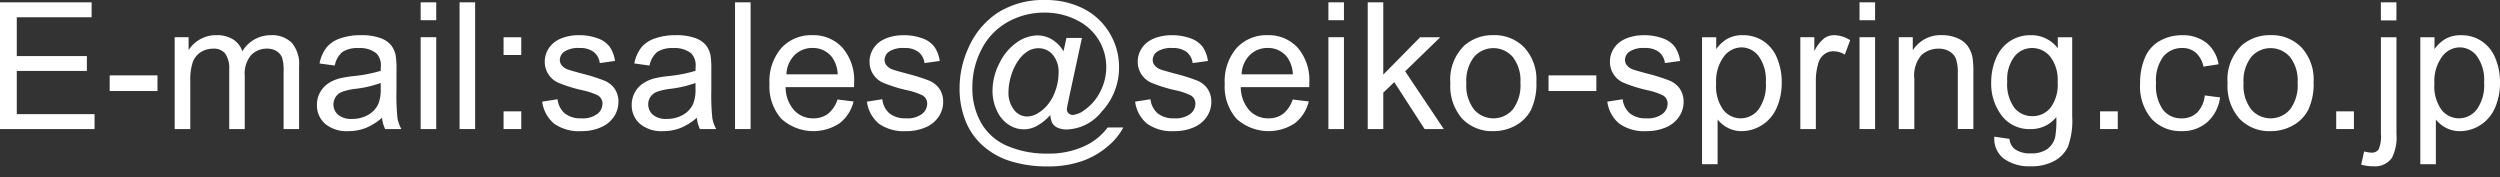
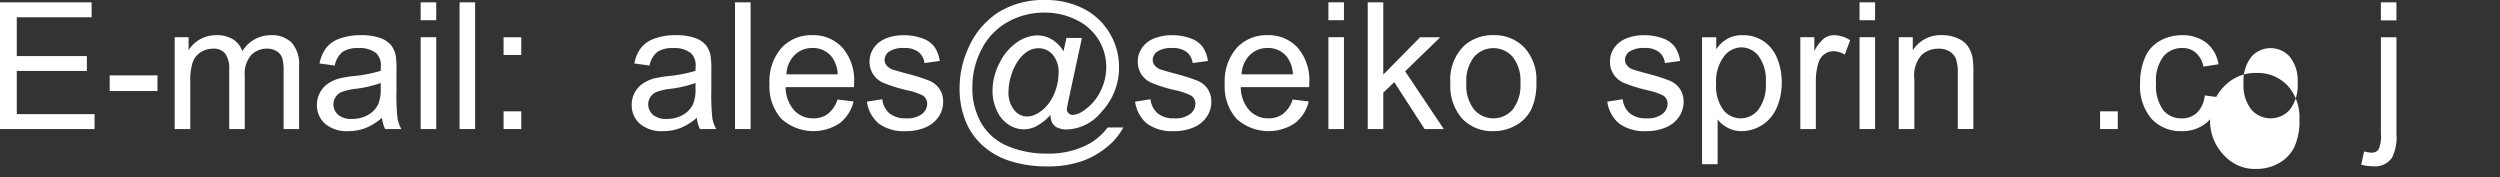
<svg xmlns="http://www.w3.org/2000/svg" width="225.968" height="16" viewBox="0 0 225.968 16">
  <rect x="0" y="0" width="225.968" height="16" fill="#333333" stroke="none" />
  <defs>
    <style>.a{fill:#fff;}</style>
  </defs>
  <path class="a" d="M0,11.664V.211H8.281V1.563H1.516V5.07H7.852V6.414H1.516v3.9H8.547v1.351Z" />
  <path class="a" d="M9.914,8.227V6.813h4.32V8.227Z" />
  <path class="a" d="M15.789,11.664v-8.3h1.258V4.531A2.924,2.924,0,0,1,19.563,3.18a2.729,2.729,0,0,1,1.511.383,2.042,2.042,0,0,1,.832,1.07A2.98,2.98,0,0,1,24.469,3.18a2.526,2.526,0,0,1,1.9.683,2.922,2.922,0,0,1,.664,2.106v5.695h-1.4V6.438A3.848,3.848,0,0,0,25.5,5.223a1.181,1.181,0,0,0-.5-.6,1.548,1.548,0,0,0-.844-.227A1.969,1.969,0,0,0,22.7,4.98a2.565,2.565,0,0,0-.578,1.864v4.82H20.719V6.273a2.373,2.373,0,0,0-.344-1.406A1.3,1.3,0,0,0,19.25,4.4a2.048,2.048,0,0,0-1.1.313,1.77,1.77,0,0,0-.73.914A5.143,5.143,0,0,0,17.2,7.359v4.305Z" />
  <path class="a" d="M34.531,10.641a5.229,5.229,0,0,1-1.5.937,4.327,4.327,0,0,1-1.55.274,3.017,3.017,0,0,1-2.1-.668,2.208,2.208,0,0,1-.734-1.707,2.308,2.308,0,0,1,1-1.922,3.406,3.406,0,0,1,1.011-.461,10.129,10.129,0,0,1,1.25-.211A12.761,12.761,0,0,0,34.414,6.4c0-.192.008-.315.008-.367a1.552,1.552,0,0,0-.4-1.211,2.355,2.355,0,0,0-1.6-.476,2.491,2.491,0,0,0-1.465.347,2.125,2.125,0,0,0-.7,1.231l-1.375-.188A3.412,3.412,0,0,1,29.5,4.309a2.7,2.7,0,0,1,1.242-.836,5.524,5.524,0,0,1,1.883-.293,4.981,4.981,0,0,1,1.727.25,2.275,2.275,0,0,1,.976.629,2.211,2.211,0,0,1,.438.957,7.911,7.911,0,0,1,.07,1.3V8.188a19.857,19.857,0,0,0,.09,2.48,3.1,3.1,0,0,0,.355,1H34.813A2.983,2.983,0,0,1,34.531,10.641ZM34.414,7.5a10.3,10.3,0,0,1-2.3.531,5.282,5.282,0,0,0-1.226.282,1.216,1.216,0,0,0-.555.457,1.244,1.244,0,0,0,.23,1.605,1.836,1.836,0,0,0,1.247.375,2.9,2.9,0,0,0,1.445-.355,2.2,2.2,0,0,0,.93-.973,3.4,3.4,0,0,0,.226-1.406Z" />
  <path class="a" d="M38.023,1.828V.211H39.43V1.828Zm0,9.836v-8.3H39.43v8.3Z" />
  <path class="a" d="M41.539,11.664V.211h1.406V11.664Z" />
  <path class="a" d="M45.516,4.969v-1.6h1.6v1.6Zm0,6.695v-1.6h1.6v1.6Z" />
-   <path class="a" d="M49.008,9.188l1.39-.219a1.947,1.947,0,0,0,.653,1.281,2.271,2.271,0,0,0,1.5.445,2.2,2.2,0,0,0,1.437-.394,1.179,1.179,0,0,0,.469-.926.856.856,0,0,0-.414-.75A6.1,6.1,0,0,0,52.6,8.148a13.075,13.075,0,0,1-2.145-.675,2.048,2.048,0,0,1-1.215-1.9A2.141,2.141,0,0,1,49.5,4.543a2.27,2.27,0,0,1,.692-.785,2.894,2.894,0,0,1,.894-.41A4.253,4.253,0,0,1,52.3,3.18a4.792,4.792,0,0,1,1.715.281,2.329,2.329,0,0,1,1.09.762,2.987,2.987,0,0,1,.484,1.285L54.211,5.7a1.507,1.507,0,0,0-.543-1,1.992,1.992,0,0,0-1.27-.359,2.3,2.3,0,0,0-1.382.32.931.931,0,0,0-.414.75.775.775,0,0,0,.171.492,1.223,1.223,0,0,0,.54.375c.14.053.554.172,1.242.36a17.276,17.276,0,0,1,2.082.652,2.126,2.126,0,0,1,.926.738,2.073,2.073,0,0,1,.335,1.2,2.357,2.357,0,0,1-.41,1.324,2.654,2.654,0,0,1-1.183.961,4.319,4.319,0,0,1-1.75.34,3.9,3.9,0,0,1-2.465-.672A3.12,3.12,0,0,1,49.008,9.188Z" />
  <path class="a" d="M62.984,10.641a5.229,5.229,0,0,1-1.5.937,4.327,4.327,0,0,1-1.55.274,3.019,3.019,0,0,1-2.1-.668,2.208,2.208,0,0,1-.734-1.707,2.308,2.308,0,0,1,1-1.922,3.406,3.406,0,0,1,1.011-.461,10.129,10.129,0,0,1,1.25-.211A12.761,12.761,0,0,0,62.867,6.4c.005-.192.008-.315.008-.367a1.556,1.556,0,0,0-.4-1.211,2.36,2.36,0,0,0-1.6-.476,2.493,2.493,0,0,0-1.465.347,2.125,2.125,0,0,0-.7,1.231l-1.375-.188a3.412,3.412,0,0,1,.617-1.425A2.7,2.7,0,0,1,59.2,3.473a5.524,5.524,0,0,1,1.883-.293,4.981,4.981,0,0,1,1.727.25,2.275,2.275,0,0,1,.976.629,2.211,2.211,0,0,1,.438.957,7.911,7.911,0,0,1,.07,1.3V8.188a19.857,19.857,0,0,0,.09,2.48,3.121,3.121,0,0,0,.355,1H63.266A2.983,2.983,0,0,1,62.984,10.641ZM62.867,7.5a10.3,10.3,0,0,1-2.3.531,5.282,5.282,0,0,0-1.226.282,1.216,1.216,0,0,0-.555.457,1.243,1.243,0,0,0,.231,1.605,1.832,1.832,0,0,0,1.246.375,2.9,2.9,0,0,0,1.445-.355,2.2,2.2,0,0,0,.93-.973,3.4,3.4,0,0,0,.226-1.406Z" />
  <path class="a" d="M66.438,11.664V.211h1.406V11.664Z" />
  <path class="a" d="M75.7,8.992l1.453.18a3.539,3.539,0,0,1-1.273,1.976,4.311,4.311,0,0,1-5.262-.418,4.378,4.378,0,0,1-1.066-3.144,4.583,4.583,0,0,1,1.078-3.25,3.649,3.649,0,0,1,2.8-1.156,3.547,3.547,0,0,1,2.718,1.133A4.5,4.5,0,0,1,77.2,7.5c0,.083,0,.208-.008.375H71.008a3.186,3.186,0,0,0,.773,2.094,2.3,2.3,0,0,0,1.735.726,2.15,2.15,0,0,0,1.32-.406A2.7,2.7,0,0,0,75.7,8.992ZM71.086,6.719h4.633a2.825,2.825,0,0,0-.531-1.571,2.159,2.159,0,0,0-1.743-.812,2.238,2.238,0,0,0-1.629.648A2.57,2.57,0,0,0,71.086,6.719Z" />
  <path class="a" d="M78.359,9.188l1.391-.219A1.947,1.947,0,0,0,80.4,10.25a2.274,2.274,0,0,0,1.5.445,2.2,2.2,0,0,0,1.438-.394,1.182,1.182,0,0,0,.469-.926.856.856,0,0,0-.414-.75,6.112,6.112,0,0,0-1.438-.477,13.088,13.088,0,0,1-2.144-.675,2.044,2.044,0,0,1-1.215-1.9,2.141,2.141,0,0,1,.254-1.027,2.267,2.267,0,0,1,.691-.785,2.911,2.911,0,0,1,.895-.41,4.251,4.251,0,0,1,1.214-.168,4.788,4.788,0,0,1,1.715.281,2.324,2.324,0,0,1,1.09.762,2.975,2.975,0,0,1,.485,1.285L83.563,5.7a1.511,1.511,0,0,0-.543-1,1.992,1.992,0,0,0-1.27-.359,2.306,2.306,0,0,0-1.383.32.934.934,0,0,0-.414.75.776.776,0,0,0,.172.492,1.22,1.22,0,0,0,.539.375c.141.053.555.172,1.242.36a17.215,17.215,0,0,1,2.082.652,2.12,2.12,0,0,1,.926.738,2.066,2.066,0,0,1,.336,1.2,2.365,2.365,0,0,1-.41,1.324,2.657,2.657,0,0,1-1.184.961,4.312,4.312,0,0,1-1.75.34,3.9,3.9,0,0,1-2.465-.672A3.129,3.129,0,0,1,78.359,9.188Z" />
  <path class="a" d="M94.937,10.391a4.33,4.33,0,0,1-1.137.941,2.431,2.431,0,0,1-2.613-.051,2.908,2.908,0,0,1-1.066-1.25,4.166,4.166,0,0,1-.41-1.851,5.424,5.424,0,0,1,.636-2.489A4.794,4.794,0,0,1,91.929,3.82,3.339,3.339,0,0,1,93.765,3.2a2.561,2.561,0,0,1,1.3.356,3.047,3.047,0,0,1,1.063,1.082l.265-1.211h1.4L96.664,8.664q-.235,1.1-.235,1.211a.485.485,0,0,0,.16.363.541.541,0,0,0,.387.153,2.088,2.088,0,0,0,1.086-.477,4.361,4.361,0,0,0,1.41-1.676,4.827,4.827,0,0,0,.52-2.168,4.72,4.72,0,0,0-.668-2.437A4.771,4.771,0,0,0,97.332,1.82a6.317,6.317,0,0,0-2.926-.679A6.666,6.666,0,0,0,91.066,2a5.848,5.848,0,0,0-2.343,2.453,7.308,7.308,0,0,0-.832,3.426,6.274,6.274,0,0,0,.832,3.3,4.959,4.959,0,0,0,2.405,2.043,8.938,8.938,0,0,0,3.489.66,7.664,7.664,0,0,0,3.429-.687,5.37,5.37,0,0,0,2.071-1.672h1.414a5.56,5.56,0,0,1-1.367,1.672,7.314,7.314,0,0,1-2.305,1.347,9.268,9.268,0,0,1-3.219.5,10.95,10.95,0,0,1-3.2-.445,6.74,6.74,0,0,1-2.5-1.34,5.927,5.927,0,0,1-1.554-2.058A7.754,7.754,0,0,1,86.734,8a8.715,8.715,0,0,1,.782-3.633,7.288,7.288,0,0,1,2.706-3.242A7.714,7.714,0,0,1,94.476,0a7.513,7.513,0,0,1,3.481.793,5.815,5.815,0,0,1,2.433,2.363,5.914,5.914,0,0,1,.758,2.938,5.817,5.817,0,0,1-1.594,4.023A4.154,4.154,0,0,1,96.445,11.7a1.963,1.963,0,0,1-.871-.164,1.054,1.054,0,0,1-.489-.468A2.033,2.033,0,0,1,94.937,10.391ZM91.156,8.273a2.482,2.482,0,0,0,.508,1.665,1.5,1.5,0,0,0,1.164.593,1.951,1.951,0,0,0,.922-.261,3.309,3.309,0,0,0,.925-.778A4.118,4.118,0,0,0,95.4,8.184a4.744,4.744,0,0,0,.281-1.59,2.384,2.384,0,0,0-.527-1.649,1.668,1.668,0,0,0-1.285-.586,1.863,1.863,0,0,0-.942.254,2.913,2.913,0,0,0-.855.817A4.569,4.569,0,0,0,91.406,6.8,5,5,0,0,0,91.156,8.273Z" />
  <path class="a" d="M102.6,9.188l1.391-.219a1.947,1.947,0,0,0,.652,1.281,2.272,2.272,0,0,0,1.5.445,2.2,2.2,0,0,0,1.438-.394,1.181,1.181,0,0,0,.468-.926.854.854,0,0,0-.414-.75,6.1,6.1,0,0,0-1.437-.477,13.142,13.142,0,0,1-2.145-.675,2.048,2.048,0,0,1-1.215-1.9,2.141,2.141,0,0,1,.254-1.027,2.27,2.27,0,0,1,.692-.785,2.9,2.9,0,0,1,.894-.41,4.258,4.258,0,0,1,1.215-.168,4.788,4.788,0,0,1,1.715.281,2.329,2.329,0,0,1,1.09.762,2.987,2.987,0,0,1,.484,1.285L107.8,5.7a1.5,1.5,0,0,0-.543-1,1.989,1.989,0,0,0-1.269-.359,2.3,2.3,0,0,0-1.383.32.934.934,0,0,0-.414.75.77.77,0,0,0,.172.492,1.22,1.22,0,0,0,.539.375c.14.053.554.172,1.242.36a17.276,17.276,0,0,1,2.082.652,2.12,2.12,0,0,1,.926.738,2.073,2.073,0,0,1,.336,1.2,2.365,2.365,0,0,1-.41,1.324,2.657,2.657,0,0,1-1.184.961,4.319,4.319,0,0,1-1.75.34,3.9,3.9,0,0,1-2.465-.672A3.124,3.124,0,0,1,102.6,9.188Z" />
  <path class="a" d="M116.843,8.992l1.453.18a3.539,3.539,0,0,1-1.273,1.976,4.311,4.311,0,0,1-5.262-.418A4.378,4.378,0,0,1,110.7,7.586a4.583,4.583,0,0,1,1.078-3.25,3.649,3.649,0,0,1,2.8-1.156,3.55,3.55,0,0,1,2.719,1.133A4.5,4.5,0,0,1,118.343,7.5c0,.083,0,.208-.008.375h-6.187a3.191,3.191,0,0,0,.773,2.094,2.3,2.3,0,0,0,1.735.726,2.15,2.15,0,0,0,1.32-.406A2.7,2.7,0,0,0,116.843,8.992Zm-4.617-2.273h4.633a2.817,2.817,0,0,0-.531-1.571,2.159,2.159,0,0,0-1.743-.812,2.234,2.234,0,0,0-1.628.648A2.566,2.566,0,0,0,112.226,6.719Z" />
  <path class="a" d="M120.07,1.828V.211h1.406V1.828Zm0,9.836v-8.3h1.406v8.3Z" />
  <path class="a" d="M123.625,11.664V.211h1.406V6.742l3.328-3.375h1.82l-3.172,3.078,3.493,5.219h-1.735l-2.742-4.242-.992.953v3.289Z" />
  <path class="a" d="M131.093,7.516A4.272,4.272,0,0,1,132.375,4.1a3.857,3.857,0,0,1,2.609-.922,3.724,3.724,0,0,1,2.8,1.121,4.268,4.268,0,0,1,1.086,3.1,5.481,5.481,0,0,1-.481,2.52,3.4,3.4,0,0,1-1.4,1.426,4.07,4.07,0,0,1-2,.508,3.731,3.731,0,0,1-2.817-1.118A4.464,4.464,0,0,1,131.093,7.516Zm1.446,0a3.529,3.529,0,0,0,.7,2.386,2.315,2.315,0,0,0,3.492,0,3.612,3.612,0,0,0,.695-2.429,3.429,3.429,0,0,0-.7-2.332,2.318,2.318,0,0,0-3.488,0A3.515,3.515,0,0,0,132.539,7.516Z" />
-   <path class="a" d="M139.968,8.227V6.813h4.321V8.227Z" />
  <path class="a" d="M145.281,9.188l1.39-.219a1.947,1.947,0,0,0,.653,1.281,2.271,2.271,0,0,0,1.5.445,2.2,2.2,0,0,0,1.437-.394,1.179,1.179,0,0,0,.469-.926.856.856,0,0,0-.414-.75,6.1,6.1,0,0,0-1.437-.477,13.075,13.075,0,0,1-2.145-.675,2.048,2.048,0,0,1-1.215-1.9,2.141,2.141,0,0,1,.254-1.027,2.267,2.267,0,0,1,.691-.785,2.911,2.911,0,0,1,.895-.41,4.253,4.253,0,0,1,1.215-.168,4.8,4.8,0,0,1,1.715.281,2.329,2.329,0,0,1,1.09.762,2.987,2.987,0,0,1,.484,1.285l-1.375.187a1.507,1.507,0,0,0-.543-1,1.992,1.992,0,0,0-1.27-.359,2.3,2.3,0,0,0-1.382.32.931.931,0,0,0-.414.75.775.775,0,0,0,.171.492,1.226,1.226,0,0,0,.539.375c.141.053.555.172,1.243.36a17.276,17.276,0,0,1,2.082.652,2.117,2.117,0,0,1,.925.738,2.066,2.066,0,0,1,.336,1.2,2.357,2.357,0,0,1-.41,1.324,2.654,2.654,0,0,1-1.183.961,4.319,4.319,0,0,1-1.75.34,3.9,3.9,0,0,1-2.465-.672A3.12,3.12,0,0,1,145.281,9.188Z" />
  <path class="a" d="M153.843,14.844V3.367h1.282V4.445a3.147,3.147,0,0,1,1.023-.949,2.811,2.811,0,0,1,1.383-.316,3.277,3.277,0,0,1,1.875.547,3.345,3.345,0,0,1,1.226,1.543,5.615,5.615,0,0,1,.414,2.183,5.542,5.542,0,0,1-.457,2.293,3.473,3.473,0,0,1-3.16,2.106,2.648,2.648,0,0,1-1.262-.3,2.87,2.87,0,0,1-.917-.75v4.039Zm1.274-7.281a3.613,3.613,0,0,0,.648,2.367,1.99,1.99,0,0,0,1.57.765,2.032,2.032,0,0,0,1.606-.793,3.762,3.762,0,0,0,.668-2.457,3.673,3.673,0,0,0-.652-2.375,1.965,1.965,0,0,0-1.559-.789,2.028,2.028,0,0,0-1.59.84A3.759,3.759,0,0,0,155.117,7.563Z" />
  <path class="a" d="M162.726,11.664v-8.3h1.266V4.625a3.439,3.439,0,0,1,.894-1.164,1.559,1.559,0,0,1,.9-.281,2.743,2.743,0,0,1,1.445.453l-.484,1.3a2.007,2.007,0,0,0-1.032-.3,1.345,1.345,0,0,0-.828.277,1.5,1.5,0,0,0-.523.77,5.453,5.453,0,0,0-.235,1.64v4.344Z" />
  <path class="a" d="M168.078,1.828V.211h1.406V1.828Zm0,9.836v-8.3h1.406v8.3Z" />
  <path class="a" d="M171.625,11.664v-8.3h1.265v1.18a2.984,2.984,0,0,1,2.641-1.367,3.475,3.475,0,0,1,1.379.269,2.175,2.175,0,0,1,.941.707,2.717,2.717,0,0,1,.438,1.039,8.191,8.191,0,0,1,.078,1.368v5.1H176.96V6.617a3.772,3.772,0,0,0-.164-1.285,1.351,1.351,0,0,0-.582-.68,1.851,1.851,0,0,0-.98-.254,2.281,2.281,0,0,0-1.551.571,2.816,2.816,0,0,0-.652,2.164v4.531Z" />
-   <path class="a" d="M180.265,12.352l1.367.2a1.3,1.3,0,0,0,.477.922,2.343,2.343,0,0,0,1.43.39,2.511,2.511,0,0,0,1.507-.39,1.92,1.92,0,0,0,.719-1.094,8.979,8.979,0,0,0,.1-1.8,2.893,2.893,0,0,1-2.3,1.086,3.131,3.131,0,0,1-2.649-1.234,4.754,4.754,0,0,1-.937-2.961,5.506,5.506,0,0,1,.43-2.192,3.432,3.432,0,0,1,1.246-1.55,3.36,3.36,0,0,1,1.918-.547A2.977,2.977,0,0,1,186,4.367v-1h1.3v7.172a6.8,6.8,0,0,1-.394,2.746,2.891,2.891,0,0,1-1.25,1.278,4.34,4.34,0,0,1-2.106.468,3.965,3.965,0,0,1-2.4-.668A2.261,2.261,0,0,1,180.265,12.352Zm1.164-4.985a3.6,3.6,0,0,0,.649,2.383,2.057,2.057,0,0,0,1.625.75,2.081,2.081,0,0,0,1.625-.746,3.484,3.484,0,0,0,.656-2.34,3.405,3.405,0,0,0-.676-2.3,2.09,2.09,0,0,0-1.629-.773,2.033,2.033,0,0,0-1.594.761A3.387,3.387,0,0,0,181.429,7.367Z" />
  <path class="a" d="M189.82,11.664v-1.6h1.6v1.6Z" />
  <path class="a" d="M199.281,8.625l1.383.18a3.593,3.593,0,0,1-1.161,2.238,3.378,3.378,0,0,1-2.293.809,3.565,3.565,0,0,1-2.738-1.114,4.515,4.515,0,0,1-1.035-3.191,5.775,5.775,0,0,1,.445-2.352,3.1,3.1,0,0,1,1.356-1.511,4.016,4.016,0,0,1,1.98-.5,3.445,3.445,0,0,1,2.211.683,3.134,3.134,0,0,1,1.1,1.942l-1.367.211a2.265,2.265,0,0,0-.692-1.258,1.79,1.79,0,0,0-1.2-.422,2.184,2.184,0,0,0-1.727.762,3.618,3.618,0,0,0-.664,2.41,3.738,3.738,0,0,0,.641,2.43,2.084,2.084,0,0,0,1.672.757,1.973,1.973,0,0,0,1.383-.507A2.522,2.522,0,0,0,199.281,8.625Z" />
-   <path class="a" d="M201.343,7.516A4.272,4.272,0,0,1,202.625,4.1a3.857,3.857,0,0,1,2.609-.922,3.724,3.724,0,0,1,2.8,1.121,4.268,4.268,0,0,1,1.086,3.1,5.481,5.481,0,0,1-.481,2.52,3.4,3.4,0,0,1-1.4,1.426,4.07,4.07,0,0,1-2,.508,3.731,3.731,0,0,1-2.817-1.118A4.464,4.464,0,0,1,201.343,7.516Zm1.446,0a3.529,3.529,0,0,0,.7,2.386,2.315,2.315,0,0,0,3.492,0,3.612,3.612,0,0,0,.695-2.429,3.429,3.429,0,0,0-.7-2.332,2.318,2.318,0,0,0-3.488,0A3.515,3.515,0,0,0,202.789,7.516Z" />
-   <path class="a" d="M211.164,11.664v-1.6h1.6v1.6Z" />
+   <path class="a" d="M201.343,7.516a3.857,3.857,0,0,1,2.609-.922,3.724,3.724,0,0,1,2.8,1.121,4.268,4.268,0,0,1,1.086,3.1,5.481,5.481,0,0,1-.481,2.52,3.4,3.4,0,0,1-1.4,1.426,4.07,4.07,0,0,1-2,.508,3.731,3.731,0,0,1-2.817-1.118A4.464,4.464,0,0,1,201.343,7.516Zm1.446,0a3.529,3.529,0,0,0,.7,2.386,2.315,2.315,0,0,0,3.492,0,3.612,3.612,0,0,0,.695-2.429,3.429,3.429,0,0,0-.7-2.332,2.318,2.318,0,0,0-3.488,0A3.515,3.515,0,0,0,202.789,7.516Z" />
  <path class="a" d="M213.421,14.883l.266-1.195a2.819,2.819,0,0,0,.664.109.747.747,0,0,0,.641-.285,2.92,2.92,0,0,0,.211-1.426V3.367h1.406v8.75a4.1,4.1,0,0,1-.4,2.133,1.858,1.858,0,0,1-1.687.781A4.121,4.121,0,0,1,213.421,14.883ZM215.2,1.844V.211h1.406V1.844Z" />
-   <path class="a" d="M218.765,14.844V3.367h1.281V4.445A3.159,3.159,0,0,1,221.07,3.5a2.811,2.811,0,0,1,1.383-.316,3.277,3.277,0,0,1,1.875.547,3.345,3.345,0,0,1,1.226,1.543,5.615,5.615,0,0,1,.414,2.183,5.542,5.542,0,0,1-.457,2.293,3.473,3.473,0,0,1-3.16,2.106,2.645,2.645,0,0,1-1.262-.3,2.884,2.884,0,0,1-.918-.75v4.039Zm1.274-7.281a3.607,3.607,0,0,0,.648,2.367,1.99,1.99,0,0,0,1.57.765,2.034,2.034,0,0,0,1.606-.793,3.762,3.762,0,0,0,.668-2.457,3.667,3.667,0,0,0-.653-2.375,1.962,1.962,0,0,0-1.558-.789,2.028,2.028,0,0,0-1.59.84A3.759,3.759,0,0,0,220.039,7.563Z" />
</svg>